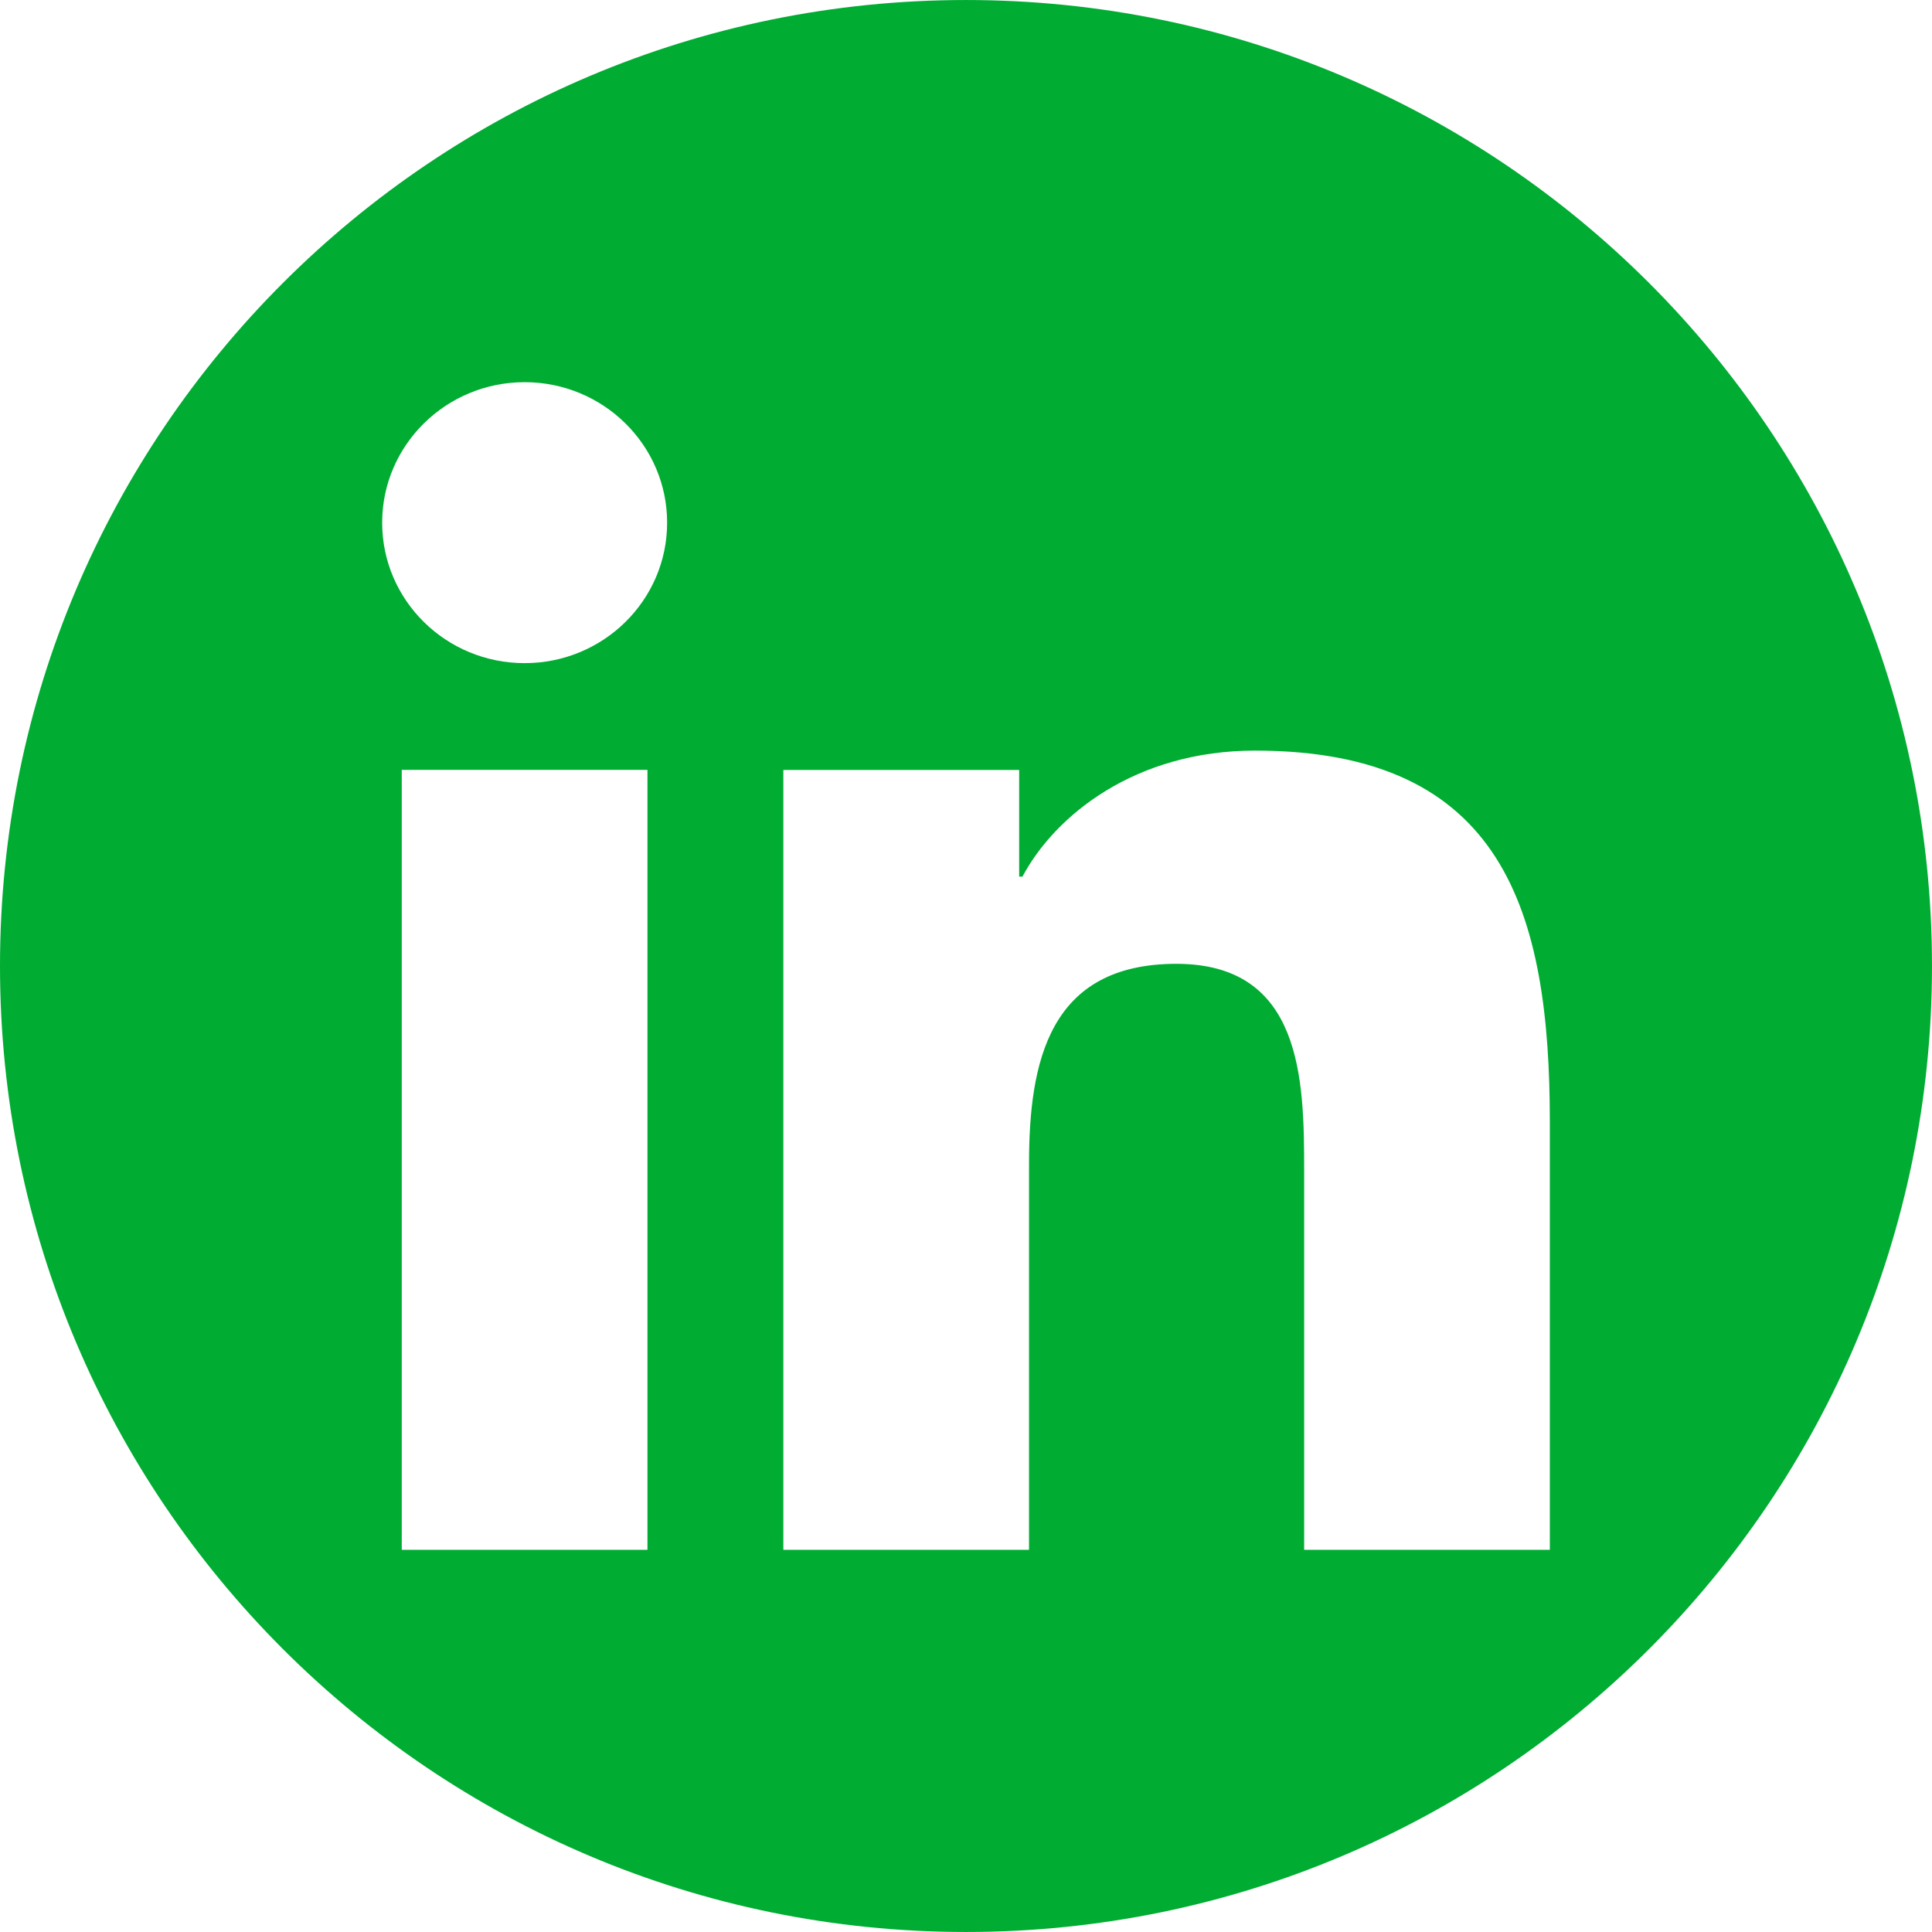
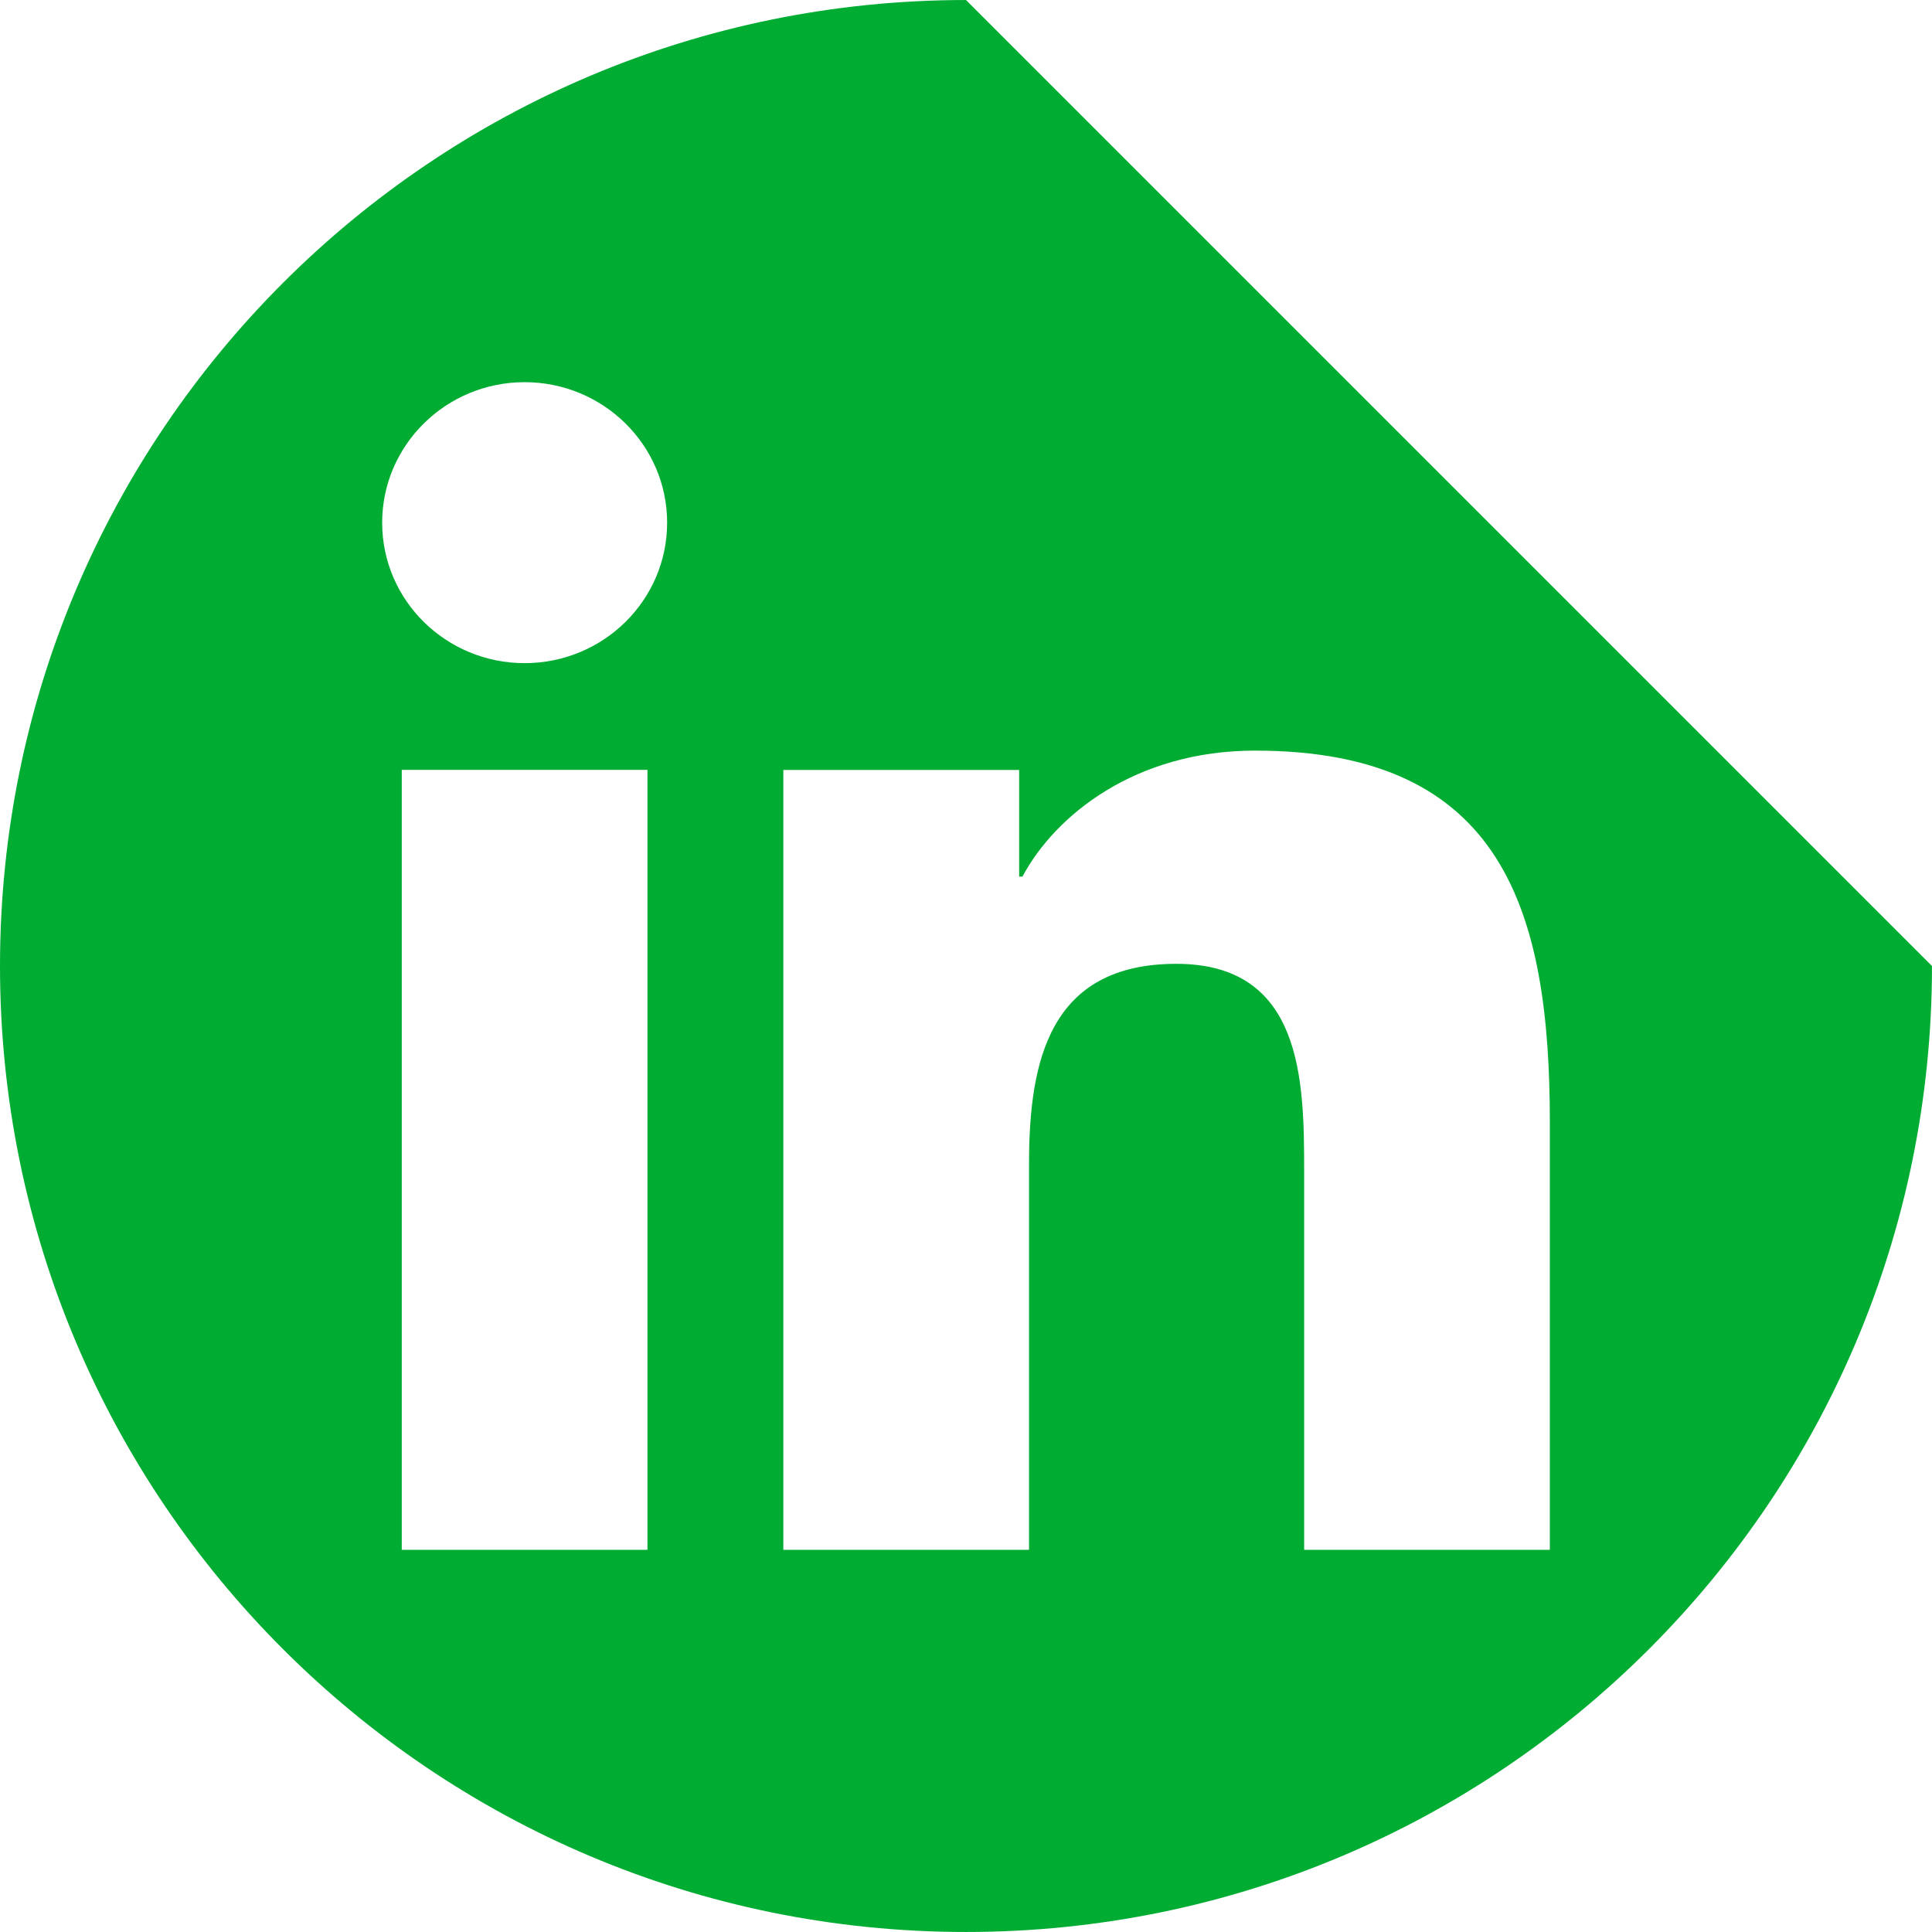
<svg xmlns="http://www.w3.org/2000/svg" version="1.1" id="Layer_1" x="0px" y="0px" width="137.002px" height="137.002px" viewBox="0 0 137.002 137.002" enable-background="new 0 0 137.002 137.002" xml:space="preserve">
  <g>
-     <polygon fill="#640D0D" points="640.304,187.594 641.464,187.594 641.464,191.209 642.095,191.209 642.095,187.594    643.253,187.594 643.253,186.963 640.304,186.963  " />
-     <polygon fill="#640D0D" points="647.354,186.963 646.114,190.079 644.877,186.963 643.979,186.963 643.979,191.209    644.606,191.209 644.606,187.978 645.906,191.209 646.324,191.209 647.623,187.978 647.623,191.209 648.251,191.209    648.251,186.963  " />
-   </g>
-   <path fill="#00ac32" d="M137.001,68.501c0,37.832-30.668,68.5-68.5,68.5C30.669,137.001,0,106.333,0,68.501s30.669-68.5,68.501-68.5  C106.333,0.001,137.001,30.669,137.001,68.501z M28.49,109.901h17.422v-55.31H28.49V109.901z M37.201,27.101  c-5.572,0-10.101,4.466-10.101,9.963c0,5.507,4.528,9.961,10.101,9.961c5.579,0,10.106-4.454,10.106-9.961  C47.308,31.566,42.78,27.101,37.201,27.101 M55.548,109.901H72.97V82.55c0-7.213,1.391-14.203,10.448-14.203  c8.943,0,9.062,8.244,9.062,14.662v26.893h17.422V79.569c0-14.888-3.25-26.342-20.908-26.342c-8.475,0-14.168,4.58-16.489,8.934  h-0.234v-7.561H55.548V109.901z" />
+     </g>
+   <path fill="#00ac32" d="M137.001,68.501c0,37.832-30.668,68.5-68.5,68.5C30.669,137.001,0,106.333,0,68.501s30.669-68.5,68.501-68.5  z M28.49,109.901h17.422v-55.31H28.49V109.901z M37.201,27.101  c-5.572,0-10.101,4.466-10.101,9.963c0,5.507,4.528,9.961,10.101,9.961c5.579,0,10.106-4.454,10.106-9.961  C47.308,31.566,42.78,27.101,37.201,27.101 M55.548,109.901H72.97V82.55c0-7.213,1.391-14.203,10.448-14.203  c8.943,0,9.062,8.244,9.062,14.662v26.893h17.422V79.569c0-14.888-3.25-26.342-20.908-26.342c-8.475,0-14.168,4.58-16.489,8.934  h-0.234v-7.561H55.548V109.901z" />
</svg>